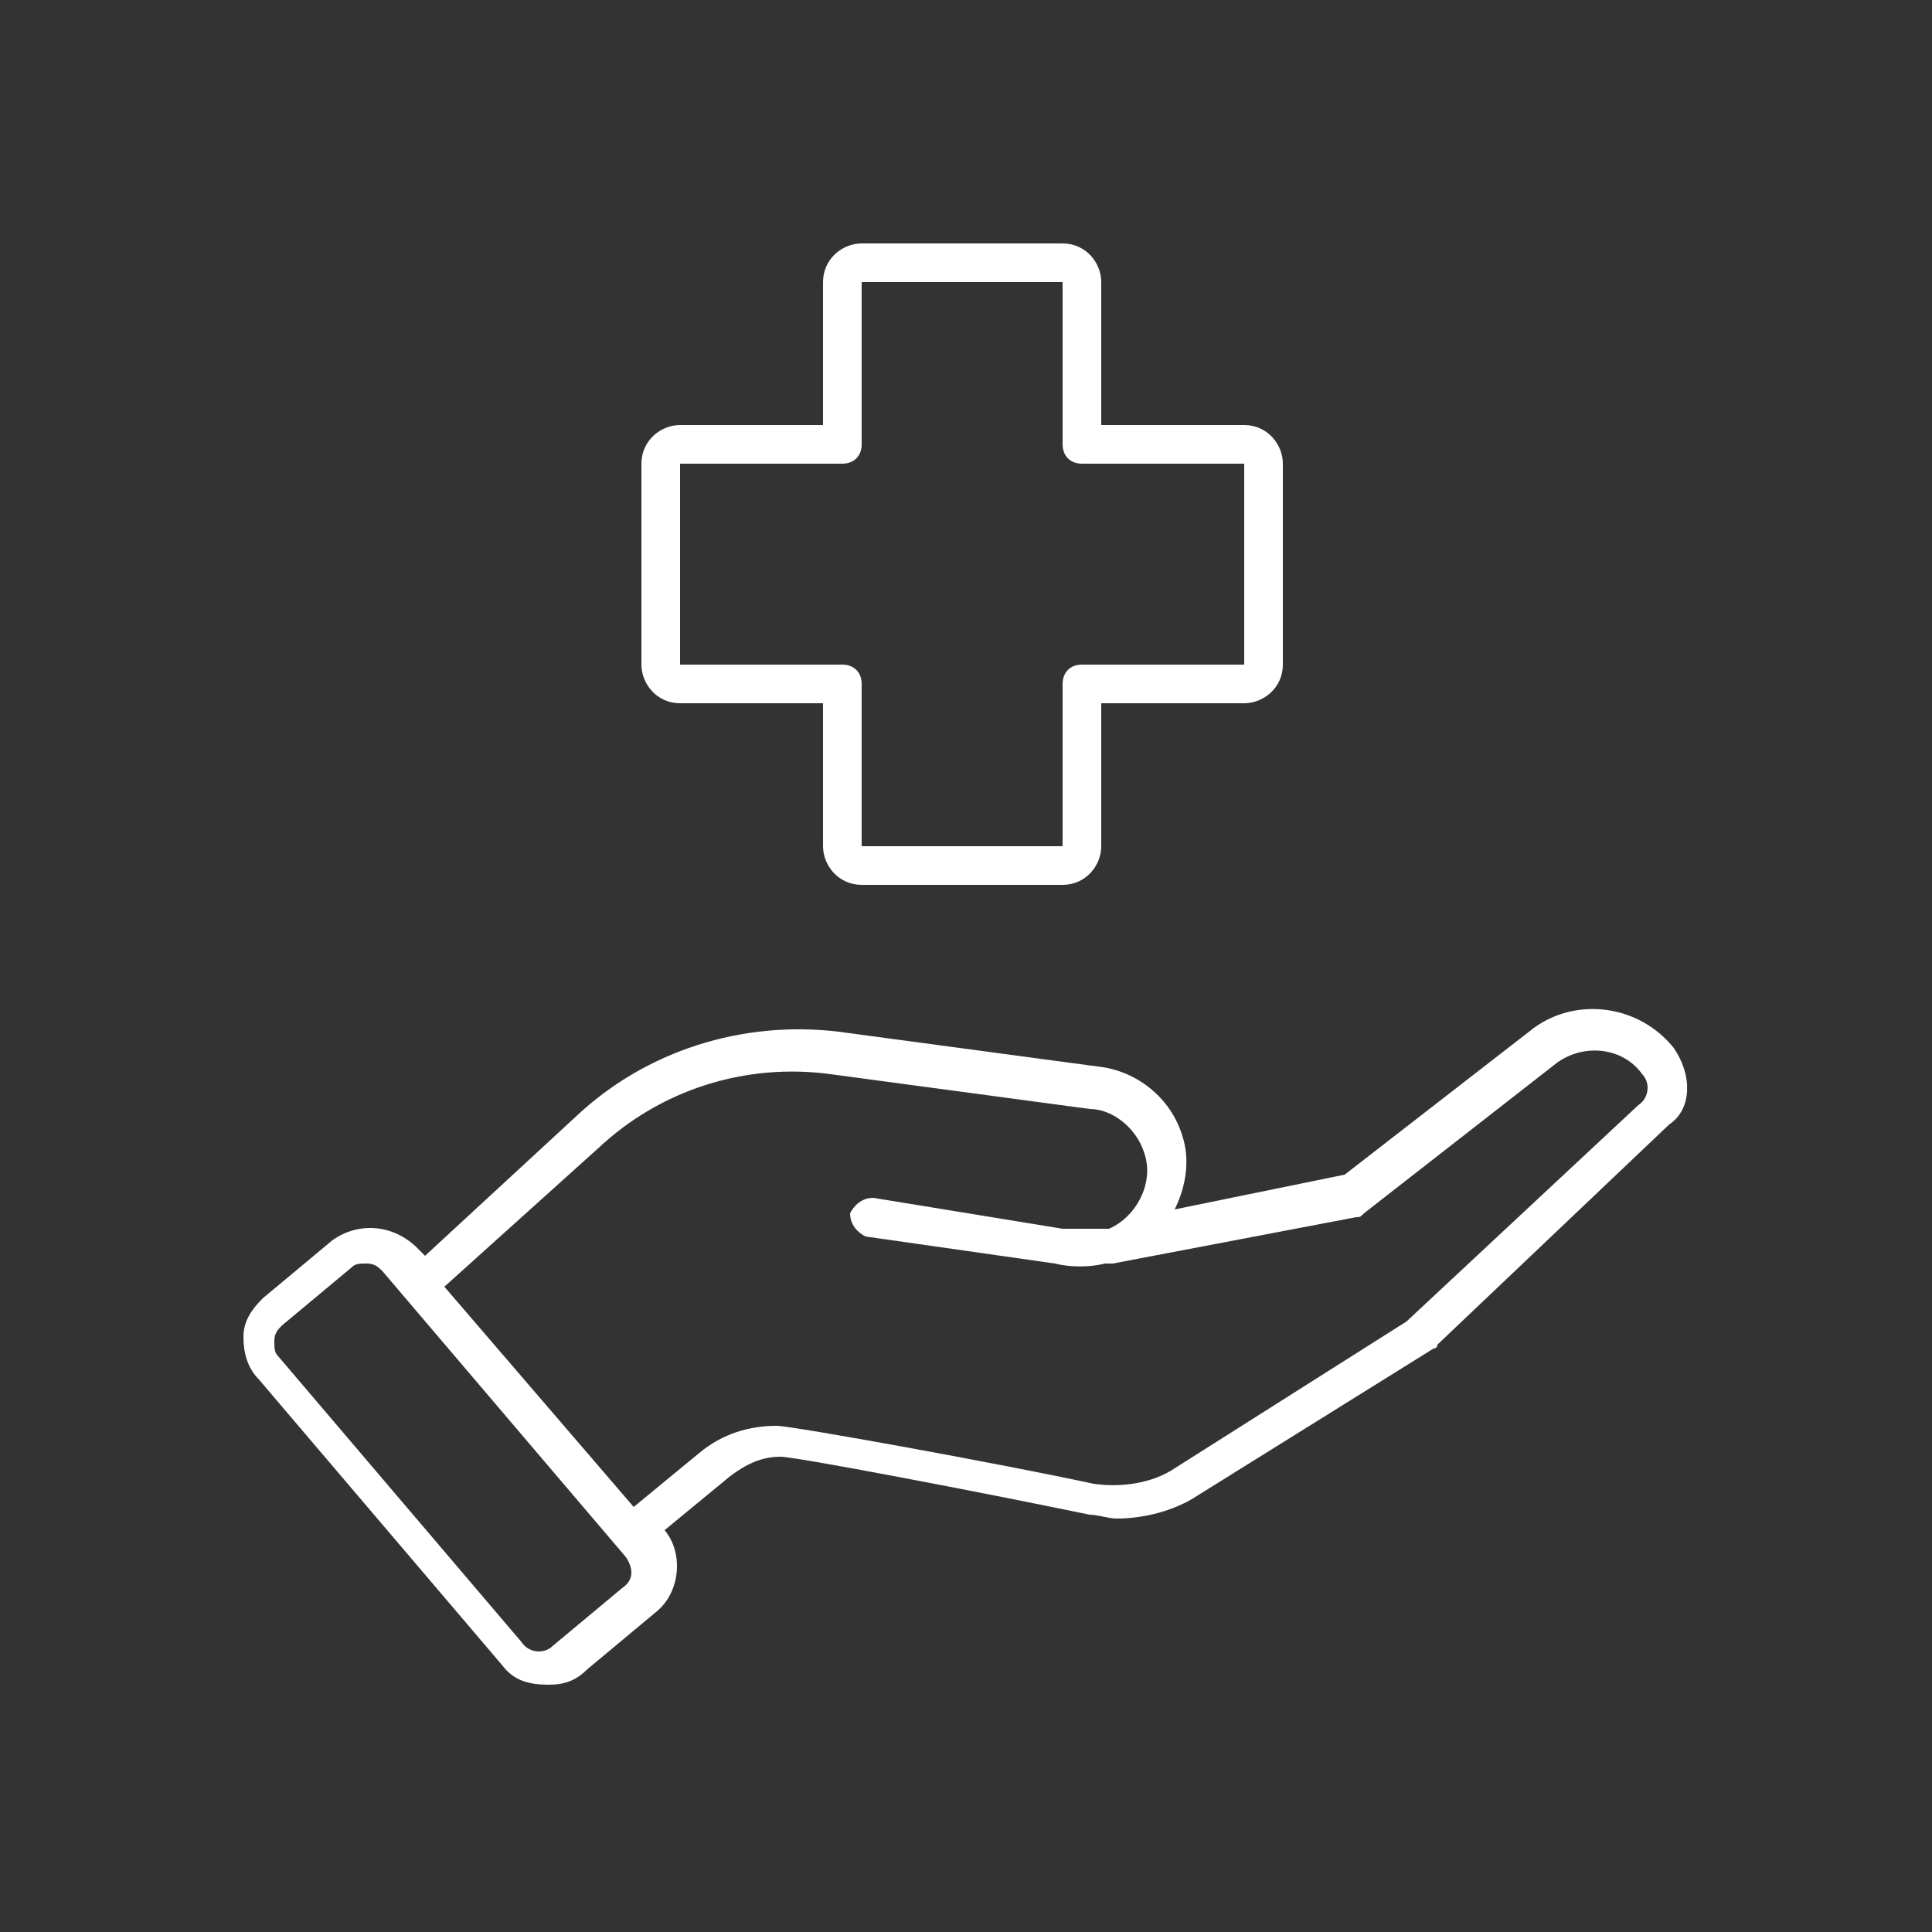
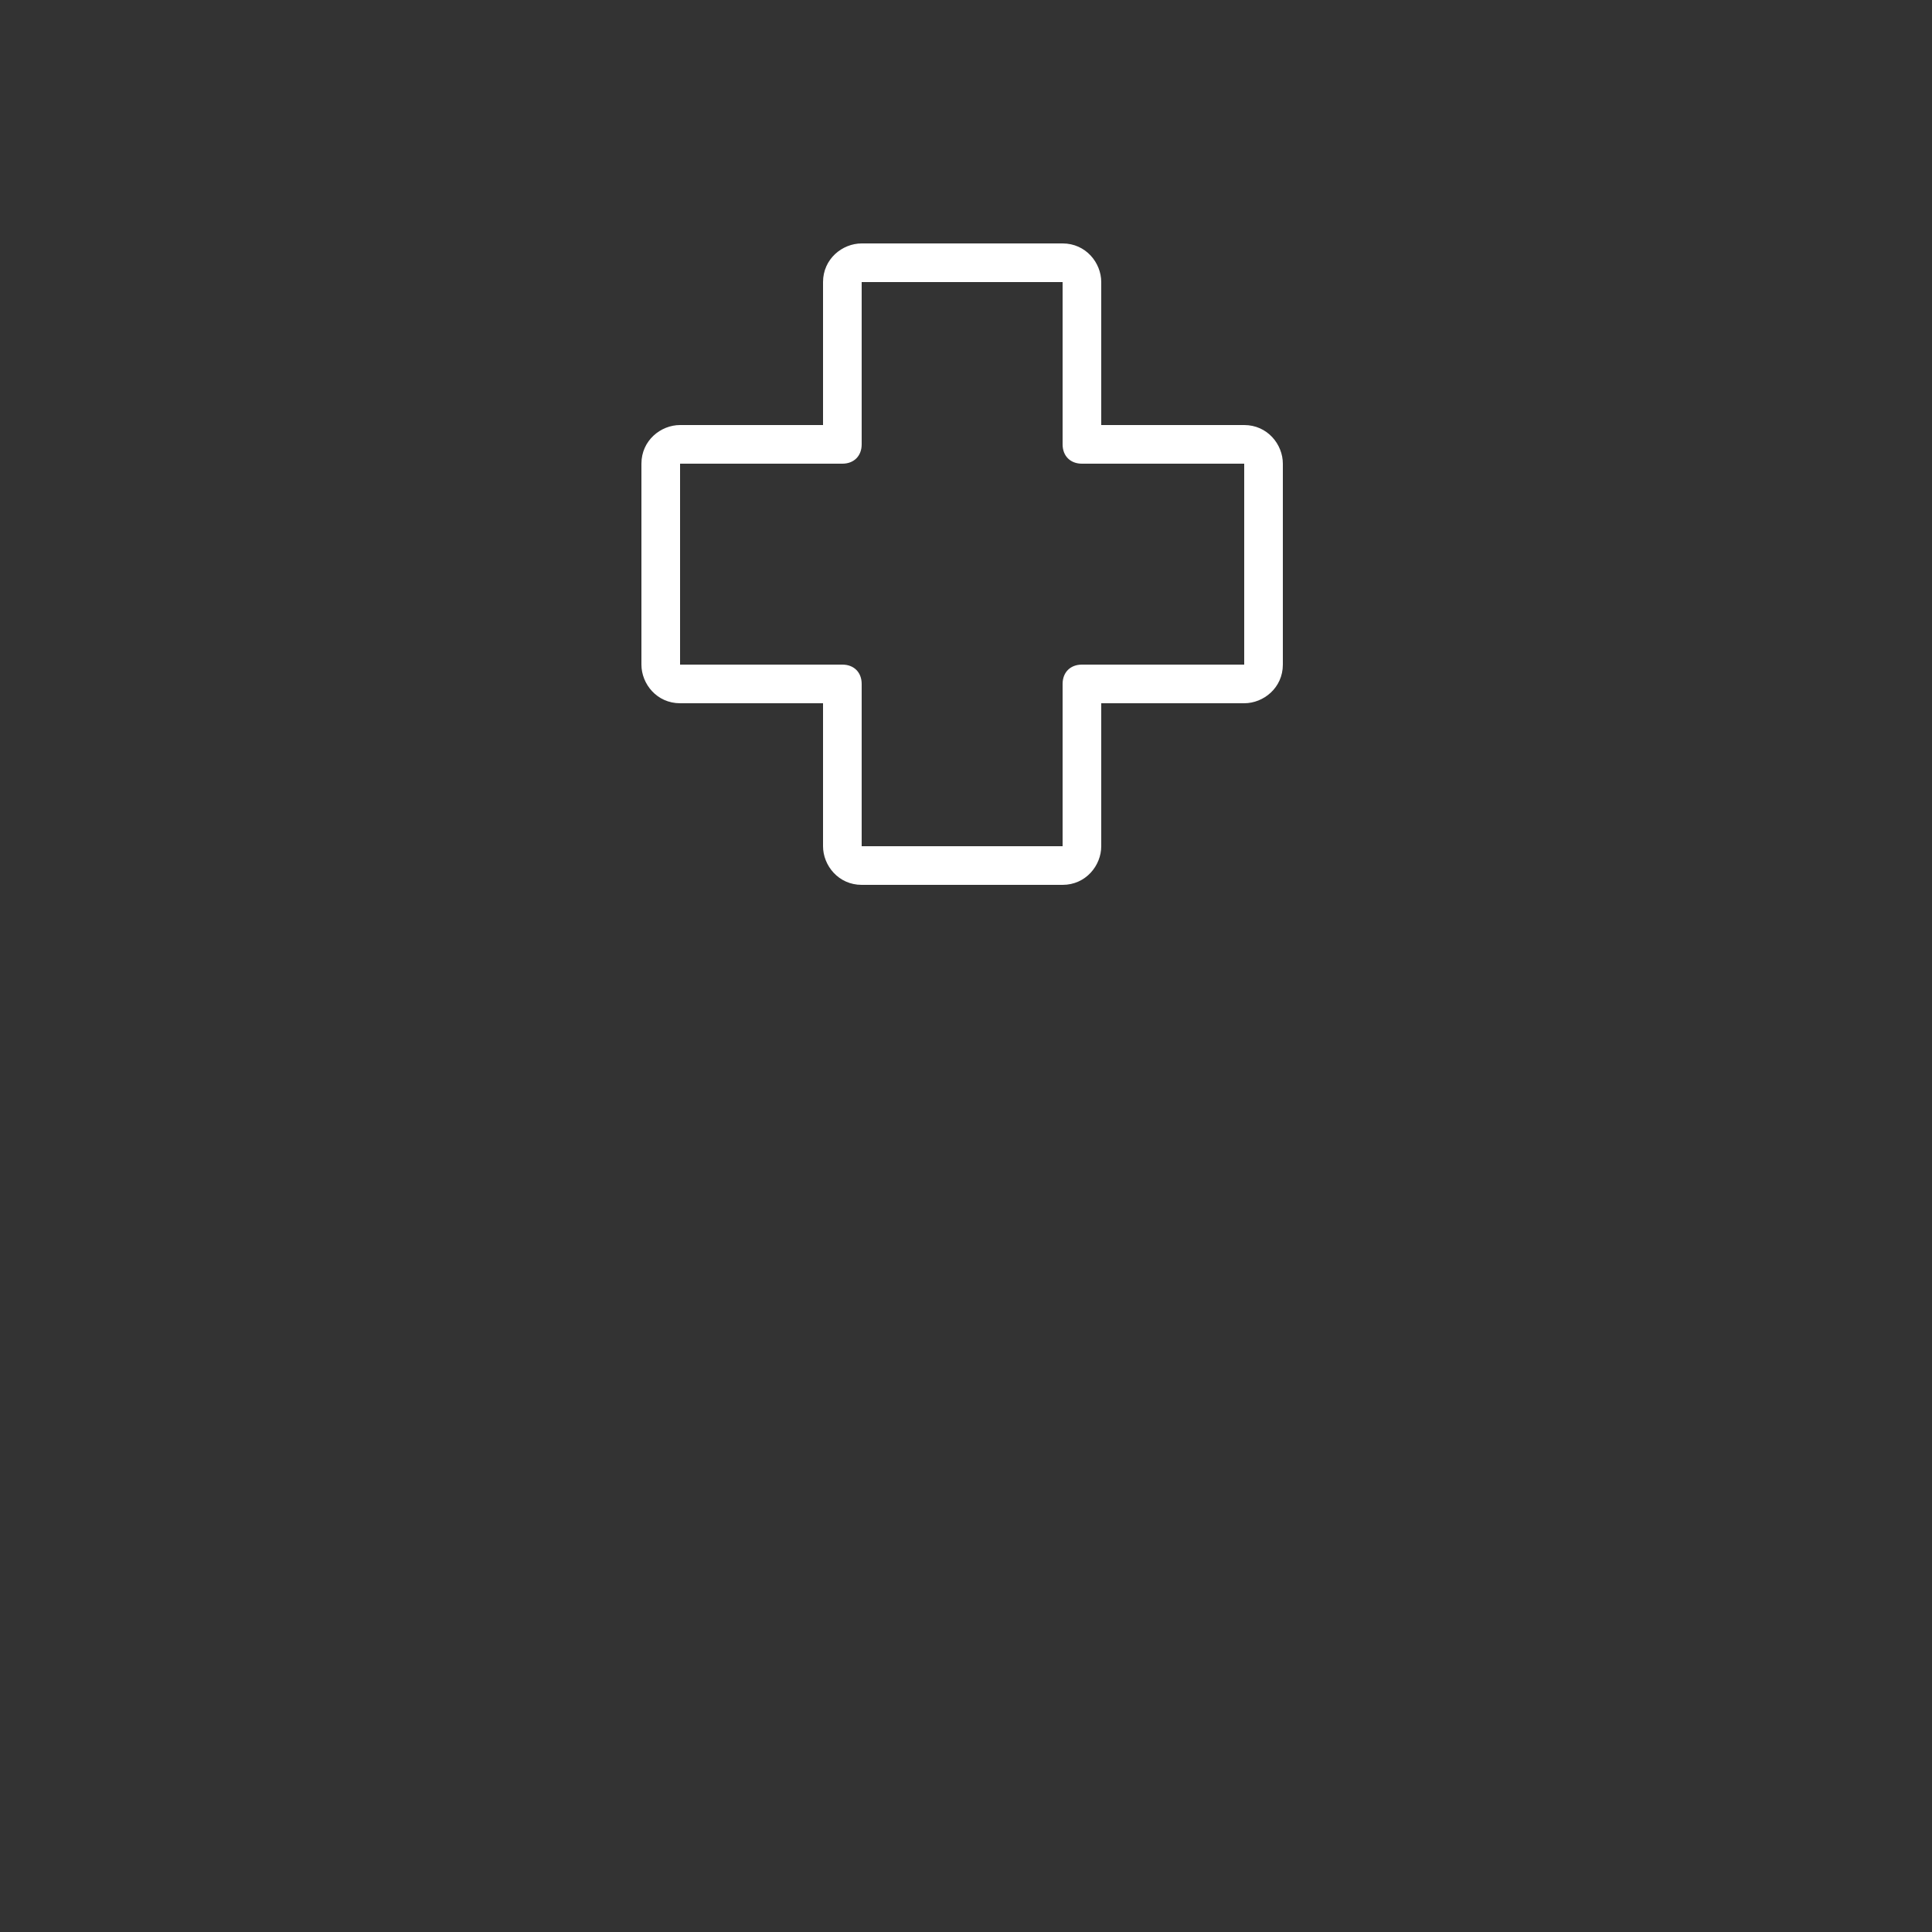
<svg xmlns="http://www.w3.org/2000/svg" version="1.1" id="グループ_23758" x="0px" y="0px" viewBox="0 0 50 50" style="enable-background:new 0 0 50 50;" xml:space="preserve">
  <rect x="0" y="0" width="50" height="50" fill="#333333" stroke="none" />
  <style type="text/css">
	.st0{fill:#FFFFFF;}
</style>
  <path class="st0" d="M27.5,22.9h-5.2c-0.6,0-1-0.5-1-1v-3.7h-3.7c-0.6,0-1-0.5-1-1V12c0-0.6,0.5-1,1-1h3.7V7.3c0-0.6,0.5-1,1-1h5.2  c0.6,0,1,0.5,1,1V11h3.7c0.6,0,1,0.5,1,1v5.2c0,0.6-0.5,1-1,1h-3.7v3.7C28.5,22.4,28.1,22.9,27.5,22.9z M17.6,12l0,5.2l4.2,0  c0.3,0,0.5,0.2,0.5,0.5v4.2l5.2,0l0-4.2c0-0.3,0.2-0.5,0.5-0.5h4.2l0-5.2l0,0H28c-0.3,0-0.5-0.2-0.5-0.5V7.3l-5.2,0l0,4.2  c0,0.3-0.2,0.5-0.5,0.5H17.6z" />
-   <path class="st0" d="M43.3,27.1c-0.9-1.1-2.5-1.3-3.6-0.5l-4.9,3.8l-4.4,0.9c0.3-0.6,0.4-1.3,0.2-1.9c-0.3-1-1.2-1.7-2.2-1.8  l-6.7-0.9c-2.5-0.3-5,0.5-6.8,2.2l-3.9,3.6l-0.2-0.2c0,0,0,0,0,0c-0.6-0.6-1.5-0.7-2.2-0.2l-1.8,1.5c-0.3,0.3-0.5,0.6-0.5,1  c0,0.4,0.1,0.8,0.4,1.1l6.3,7.4c0.3,0.4,0.7,0.5,1.2,0.5c0.4,0,0.7-0.1,1-0.4l1.8-1.5c0.6-0.5,0.7-1.5,0.2-2.1l1.7-1.4  c0.4-0.3,0.8-0.5,1.3-0.5c0,0,0,0,0,0c0.4,0,5.1,0.9,8,1.5c0.2,0,0.5,0.1,0.7,0.1c0.7,0,1.5-0.2,2.1-0.6l6.1-3.8c0,0,0.1,0,0.1-0.1  l6-5.7C43.8,28.7,43.8,27.8,43.3,27.1z M16.1,41.1l-1.8,1.5c-0.2,0.2-0.6,0.2-0.8-0.1l-6.3-7.4c-0.1-0.1-0.1-0.2-0.1-0.4  s0.1-0.3,0.2-0.4l1.8-1.5c0.1-0.1,0.2-0.1,0.4-0.1c0.2,0,0.3,0.1,0.4,0.2l6.3,7.4C16.4,40.6,16.4,40.9,16.1,41.1z M42.4,28.6l-6,5.6  L30.4,38c-0.6,0.4-1.4,0.5-2.1,0.4c-2.3-0.5-7.8-1.5-8.2-1.5c0,0,0,0,0,0c0,0,0,0,0,0c0,0,0,0,0,0c0,0,0,0,0,0c-0.7,0-1.4,0.2-2,0.7  L16.4,39l-4.9-5.7l4-3.6c1.6-1.5,3.8-2.2,6-1.9l6.7,0.9c0.6,0,1.2,0.5,1.4,1.1c0.3,0.8-0.2,1.7-0.9,2l0,0l-0.2,0c-0.3,0-0.7,0-1,0  L22.6,31c-0.3,0-0.5,0.2-0.6,0.4c0,0.3,0.2,0.5,0.4,0.6l4.9,0.7c0.4,0.1,0.9,0.1,1.3,0l0.2,0c0,0,0,0,0,0l6.3-1.2  c0.1,0,0.1,0,0.2-0.1l5-3.9c0.7-0.5,1.7-0.4,2.2,0.3C42.7,28,42.7,28.4,42.4,28.6z" />
</svg>